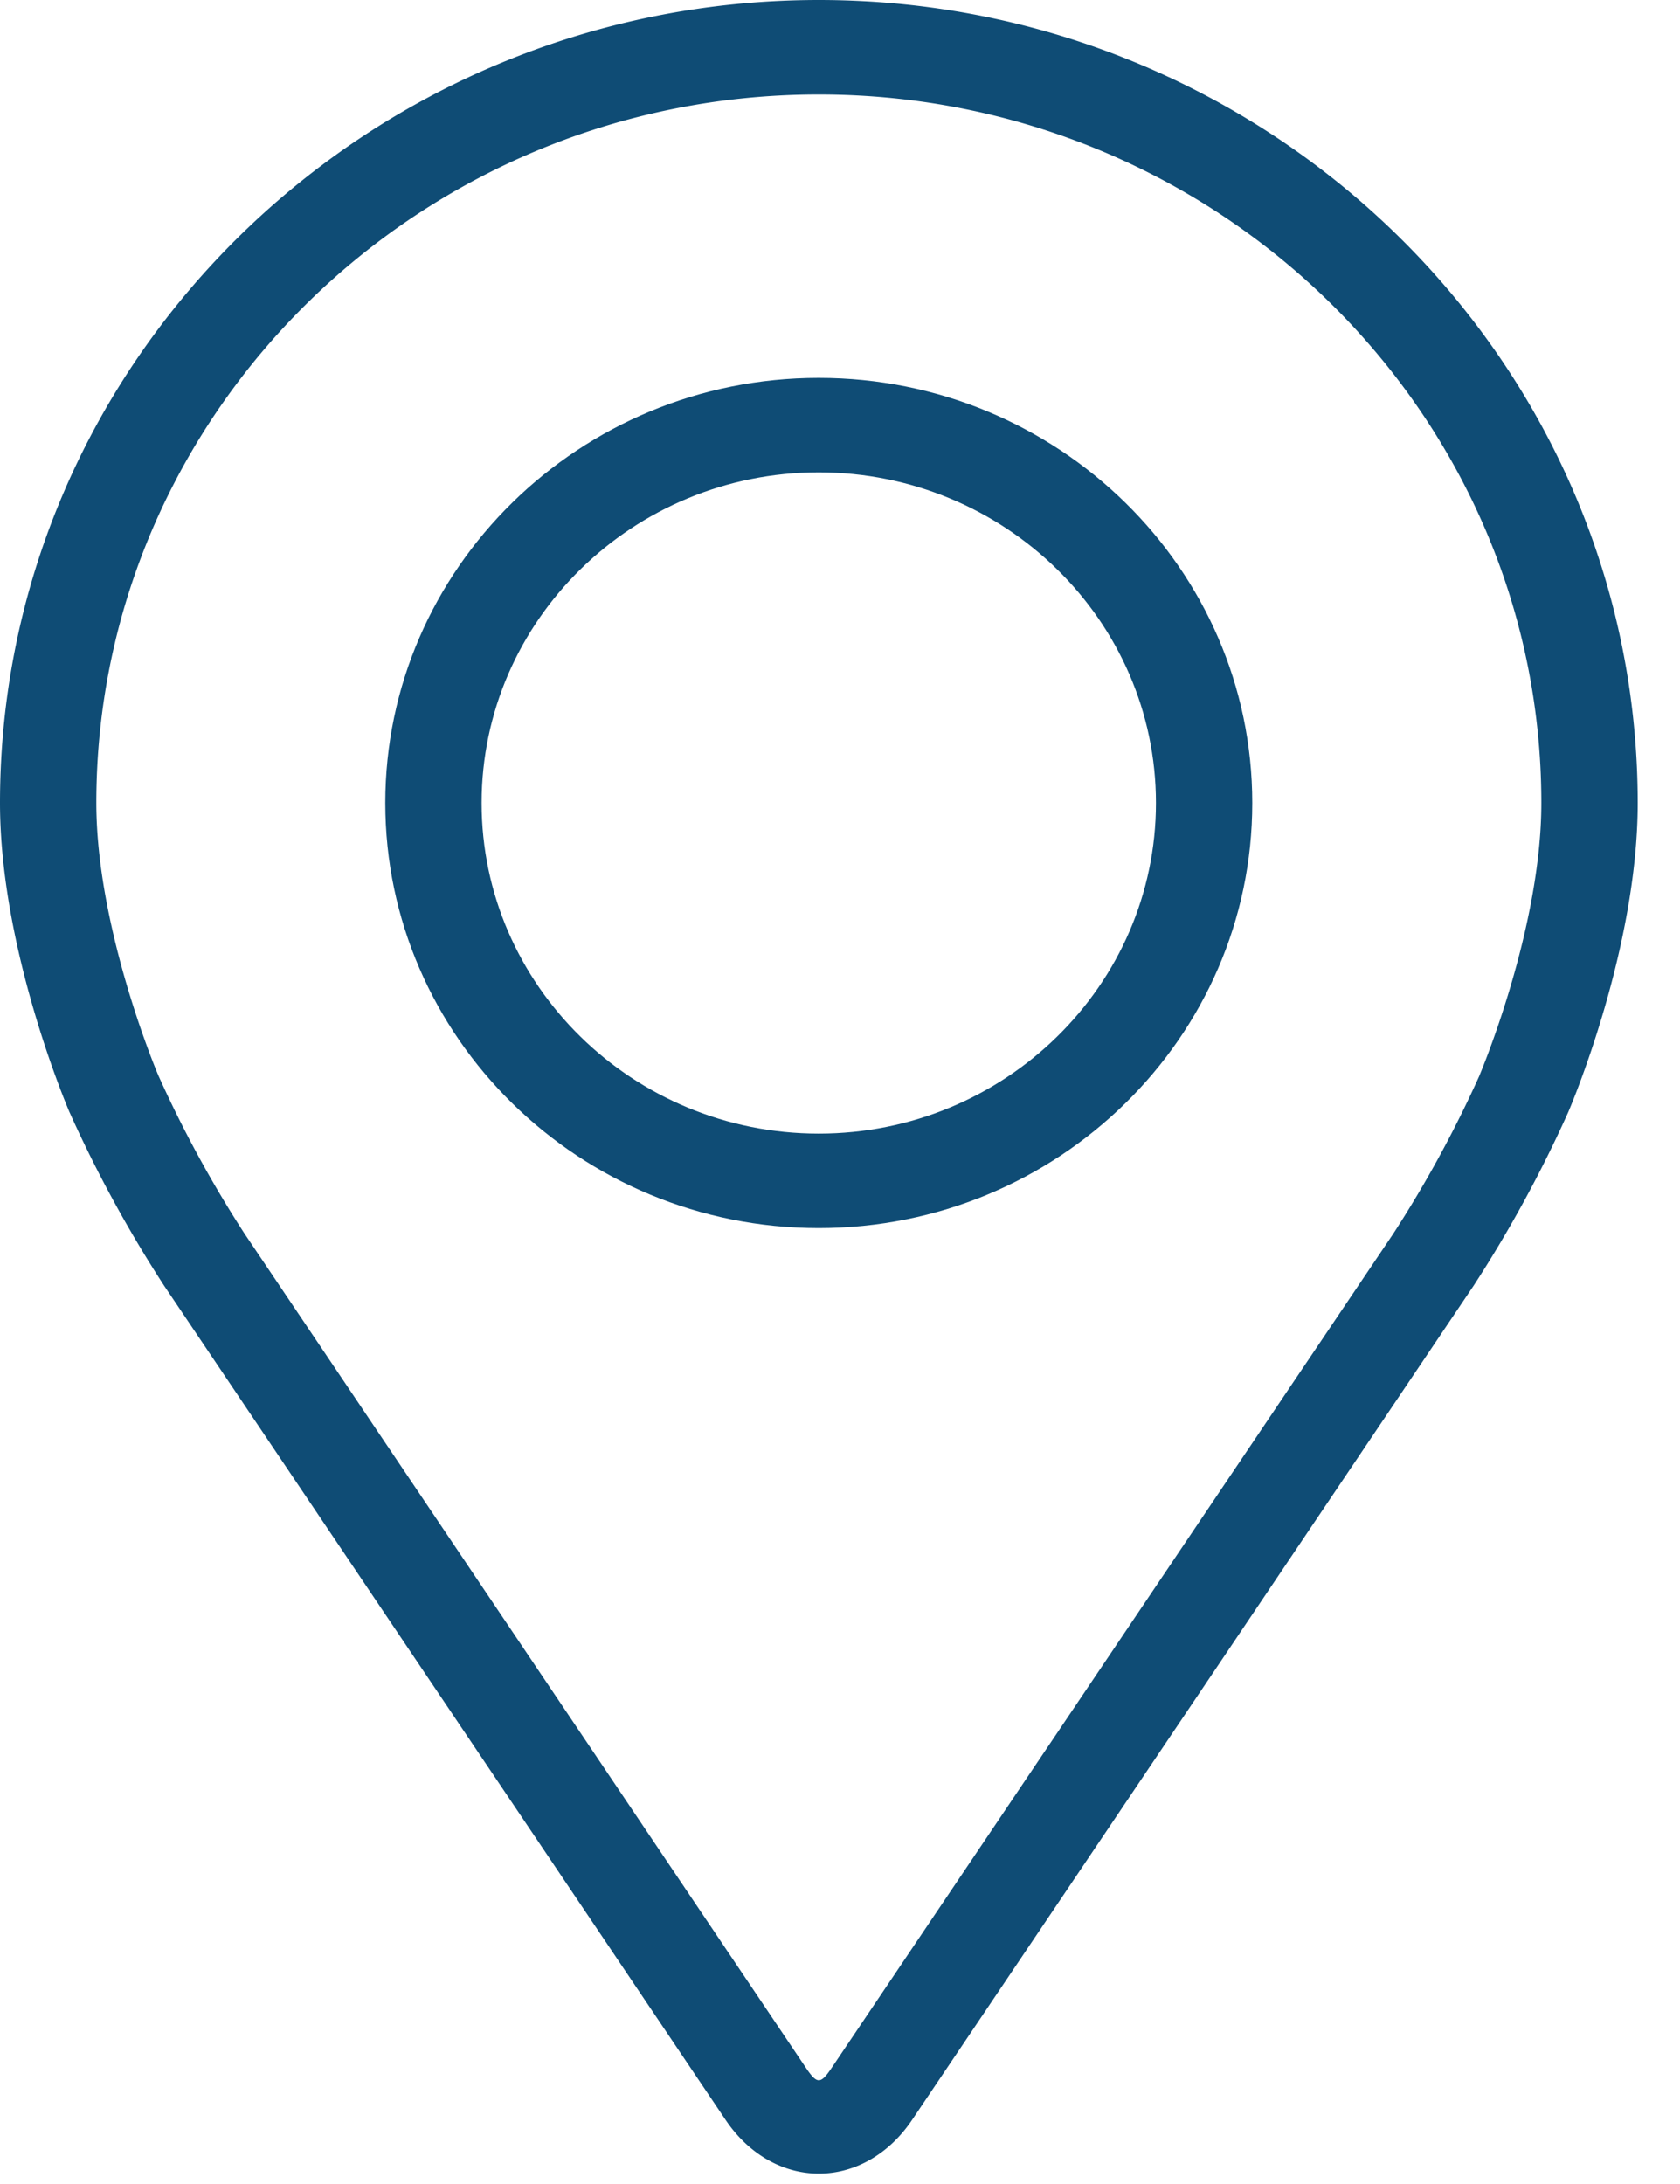
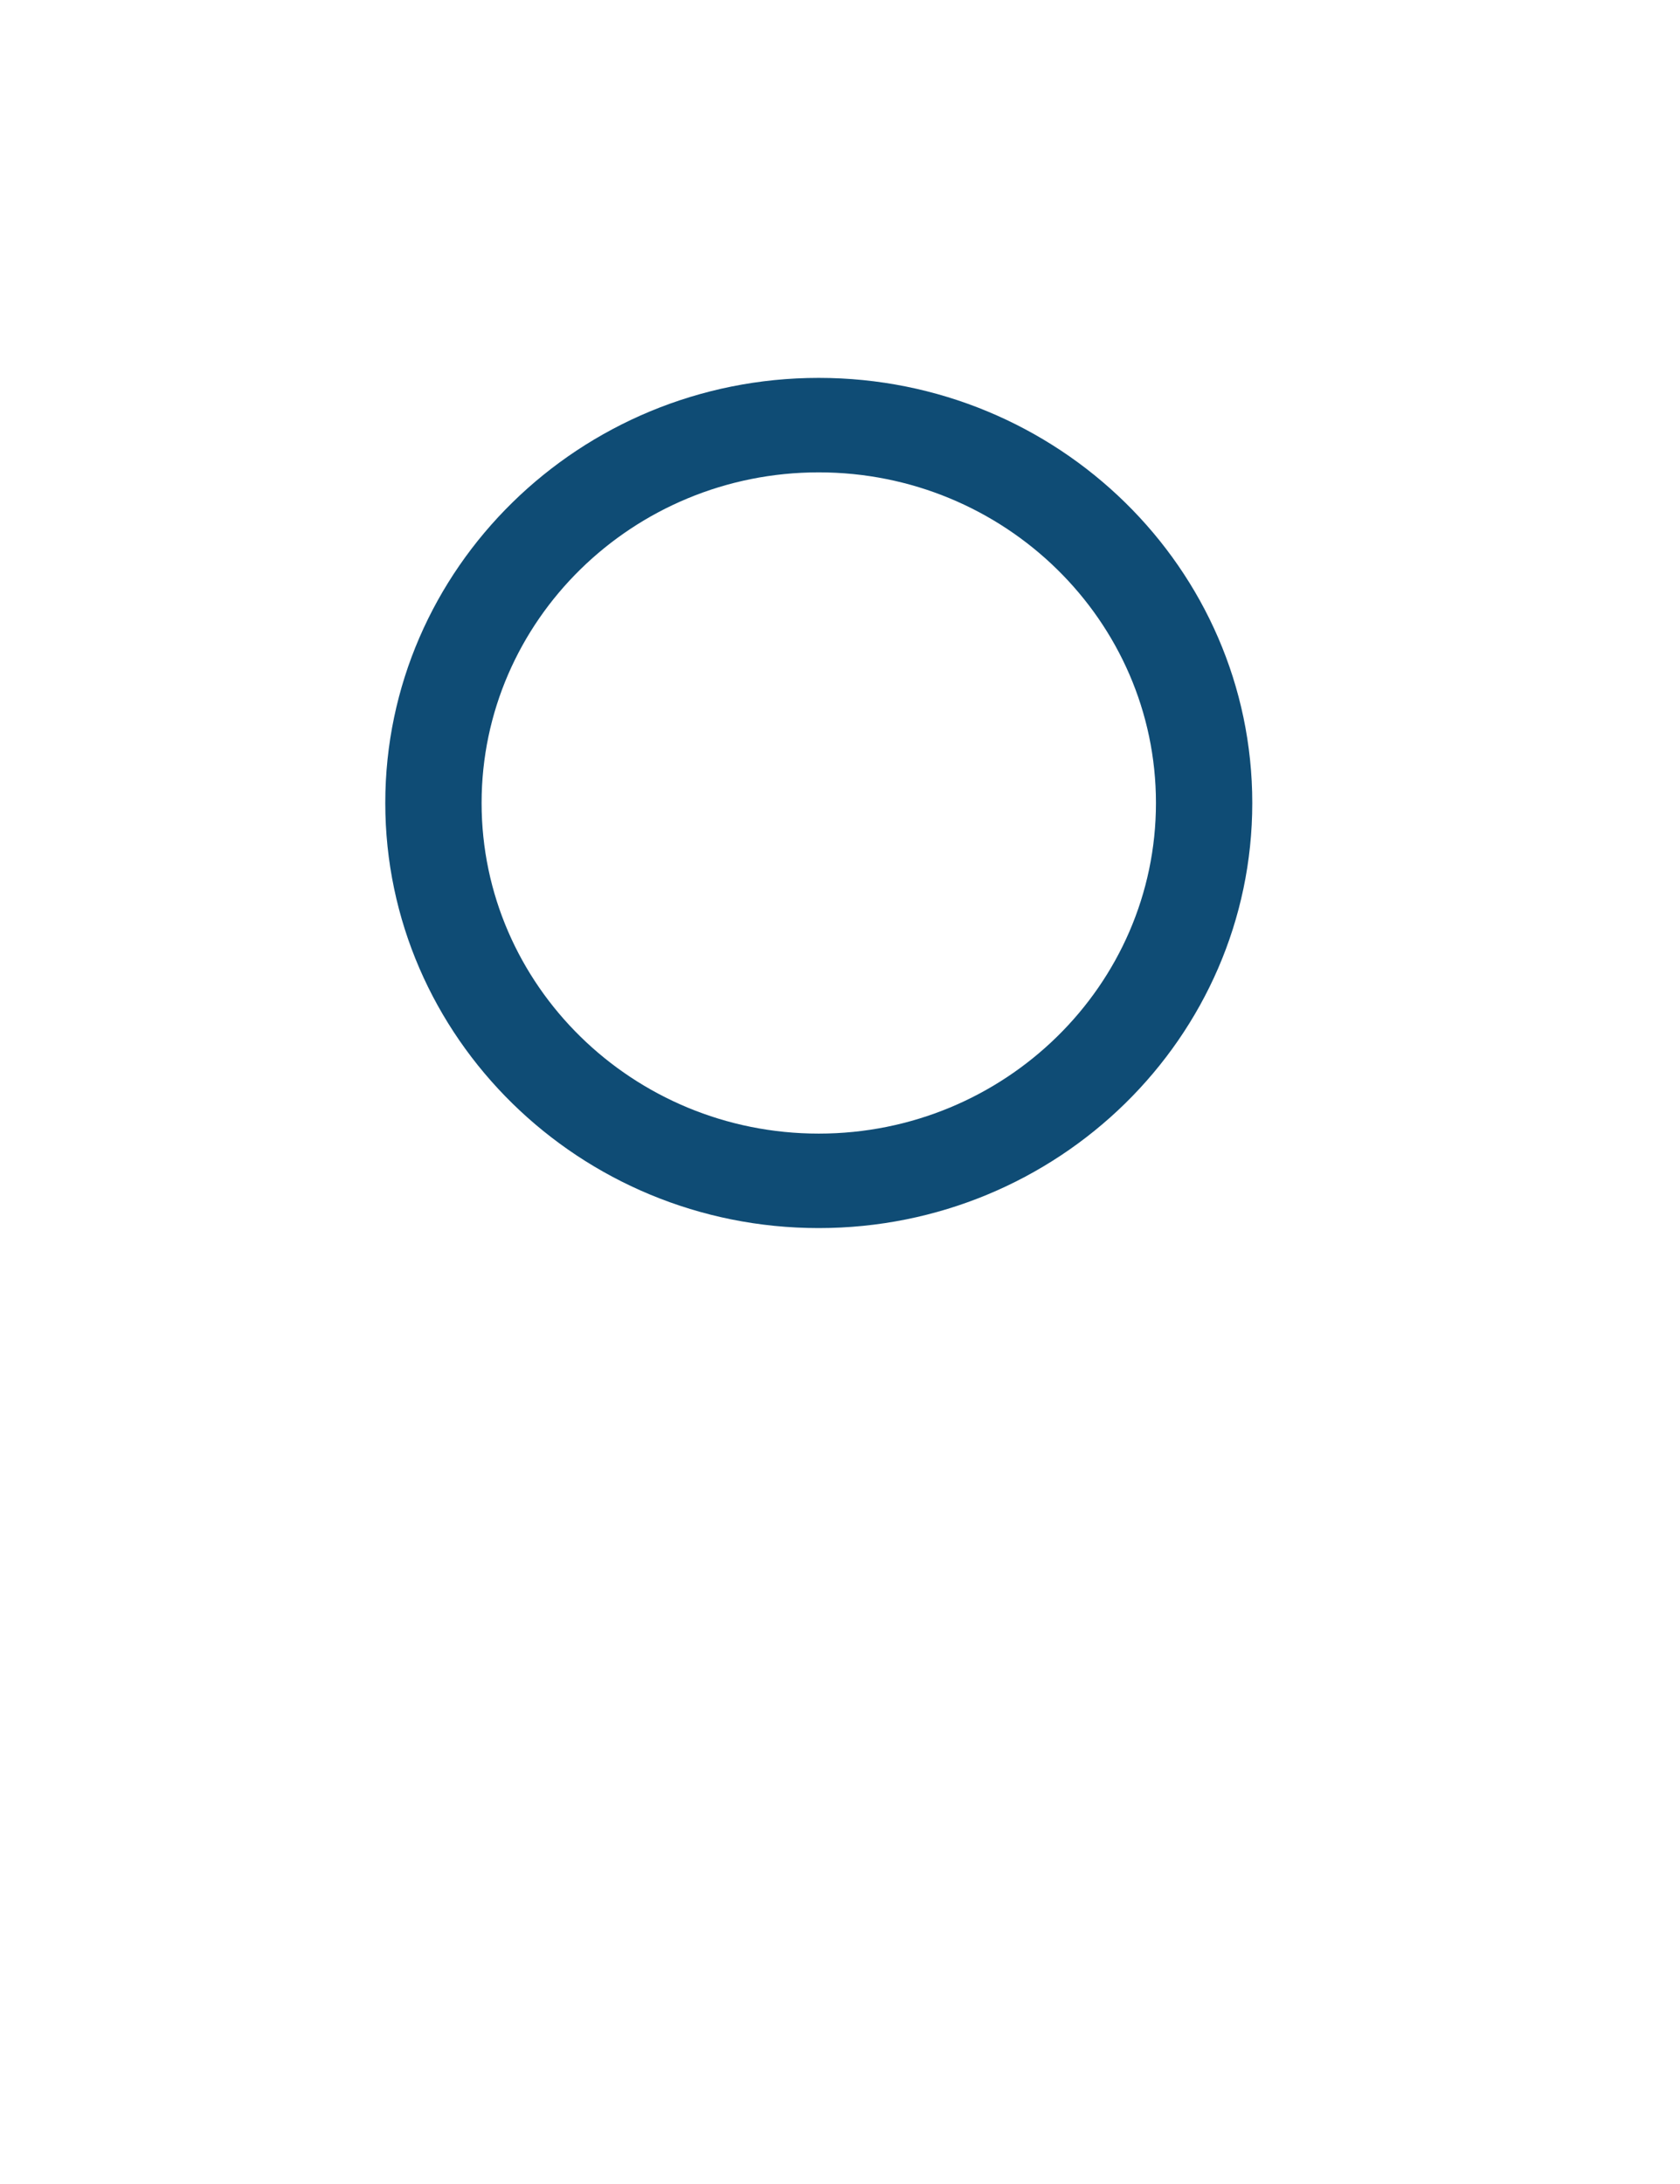
<svg xmlns="http://www.w3.org/2000/svg" width="30" height="39" fill="none">
-   <path d="M14.622 0C6.56 0 0 6.432 0 14.338c0 2.603 1.19 5.403 1.24 5.52a22.98 22.98 0 001.69 3.1l10.026 14.896c.41.61 1.018.96 1.666.96.649 0 1.256-.35 1.666-.96l10.027-14.896a22.887 22.887 0 001.69-3.1c.05-.117 1.24-2.916 1.24-5.52C29.244 6.432 22.684 0 14.621 0zM26.42 19.204a21.058 21.058 0 01-1.54 2.826L14.851 36.926c-.198.295-.26.295-.459 0L4.367 22.03a21.064 21.064 0 01-1.54-2.827c-.015-.034-1.107-2.611-1.107-4.865 0-6.976 5.788-12.651 12.902-12.651 7.114 0 12.902 5.675 12.902 12.651 0 2.257-1.094 4.84-1.105 4.866z" fill="#0F4C75" />
  <path d="M14.62 6.748c-4.268 0-7.74 3.406-7.74 7.59 0 4.186 3.472 7.592 7.74 7.592 4.27 0 7.742-3.406 7.742-7.591 0-4.185-3.472-7.591-7.741-7.591zm0 13.495c-3.318 0-6.02-2.648-6.02-5.904s2.702-5.904 6.02-5.904c3.32 0 6.022 2.648 6.022 5.904 0 3.255-2.702 5.904-6.021 5.904z" fill="#0F4C75" />
</svg>